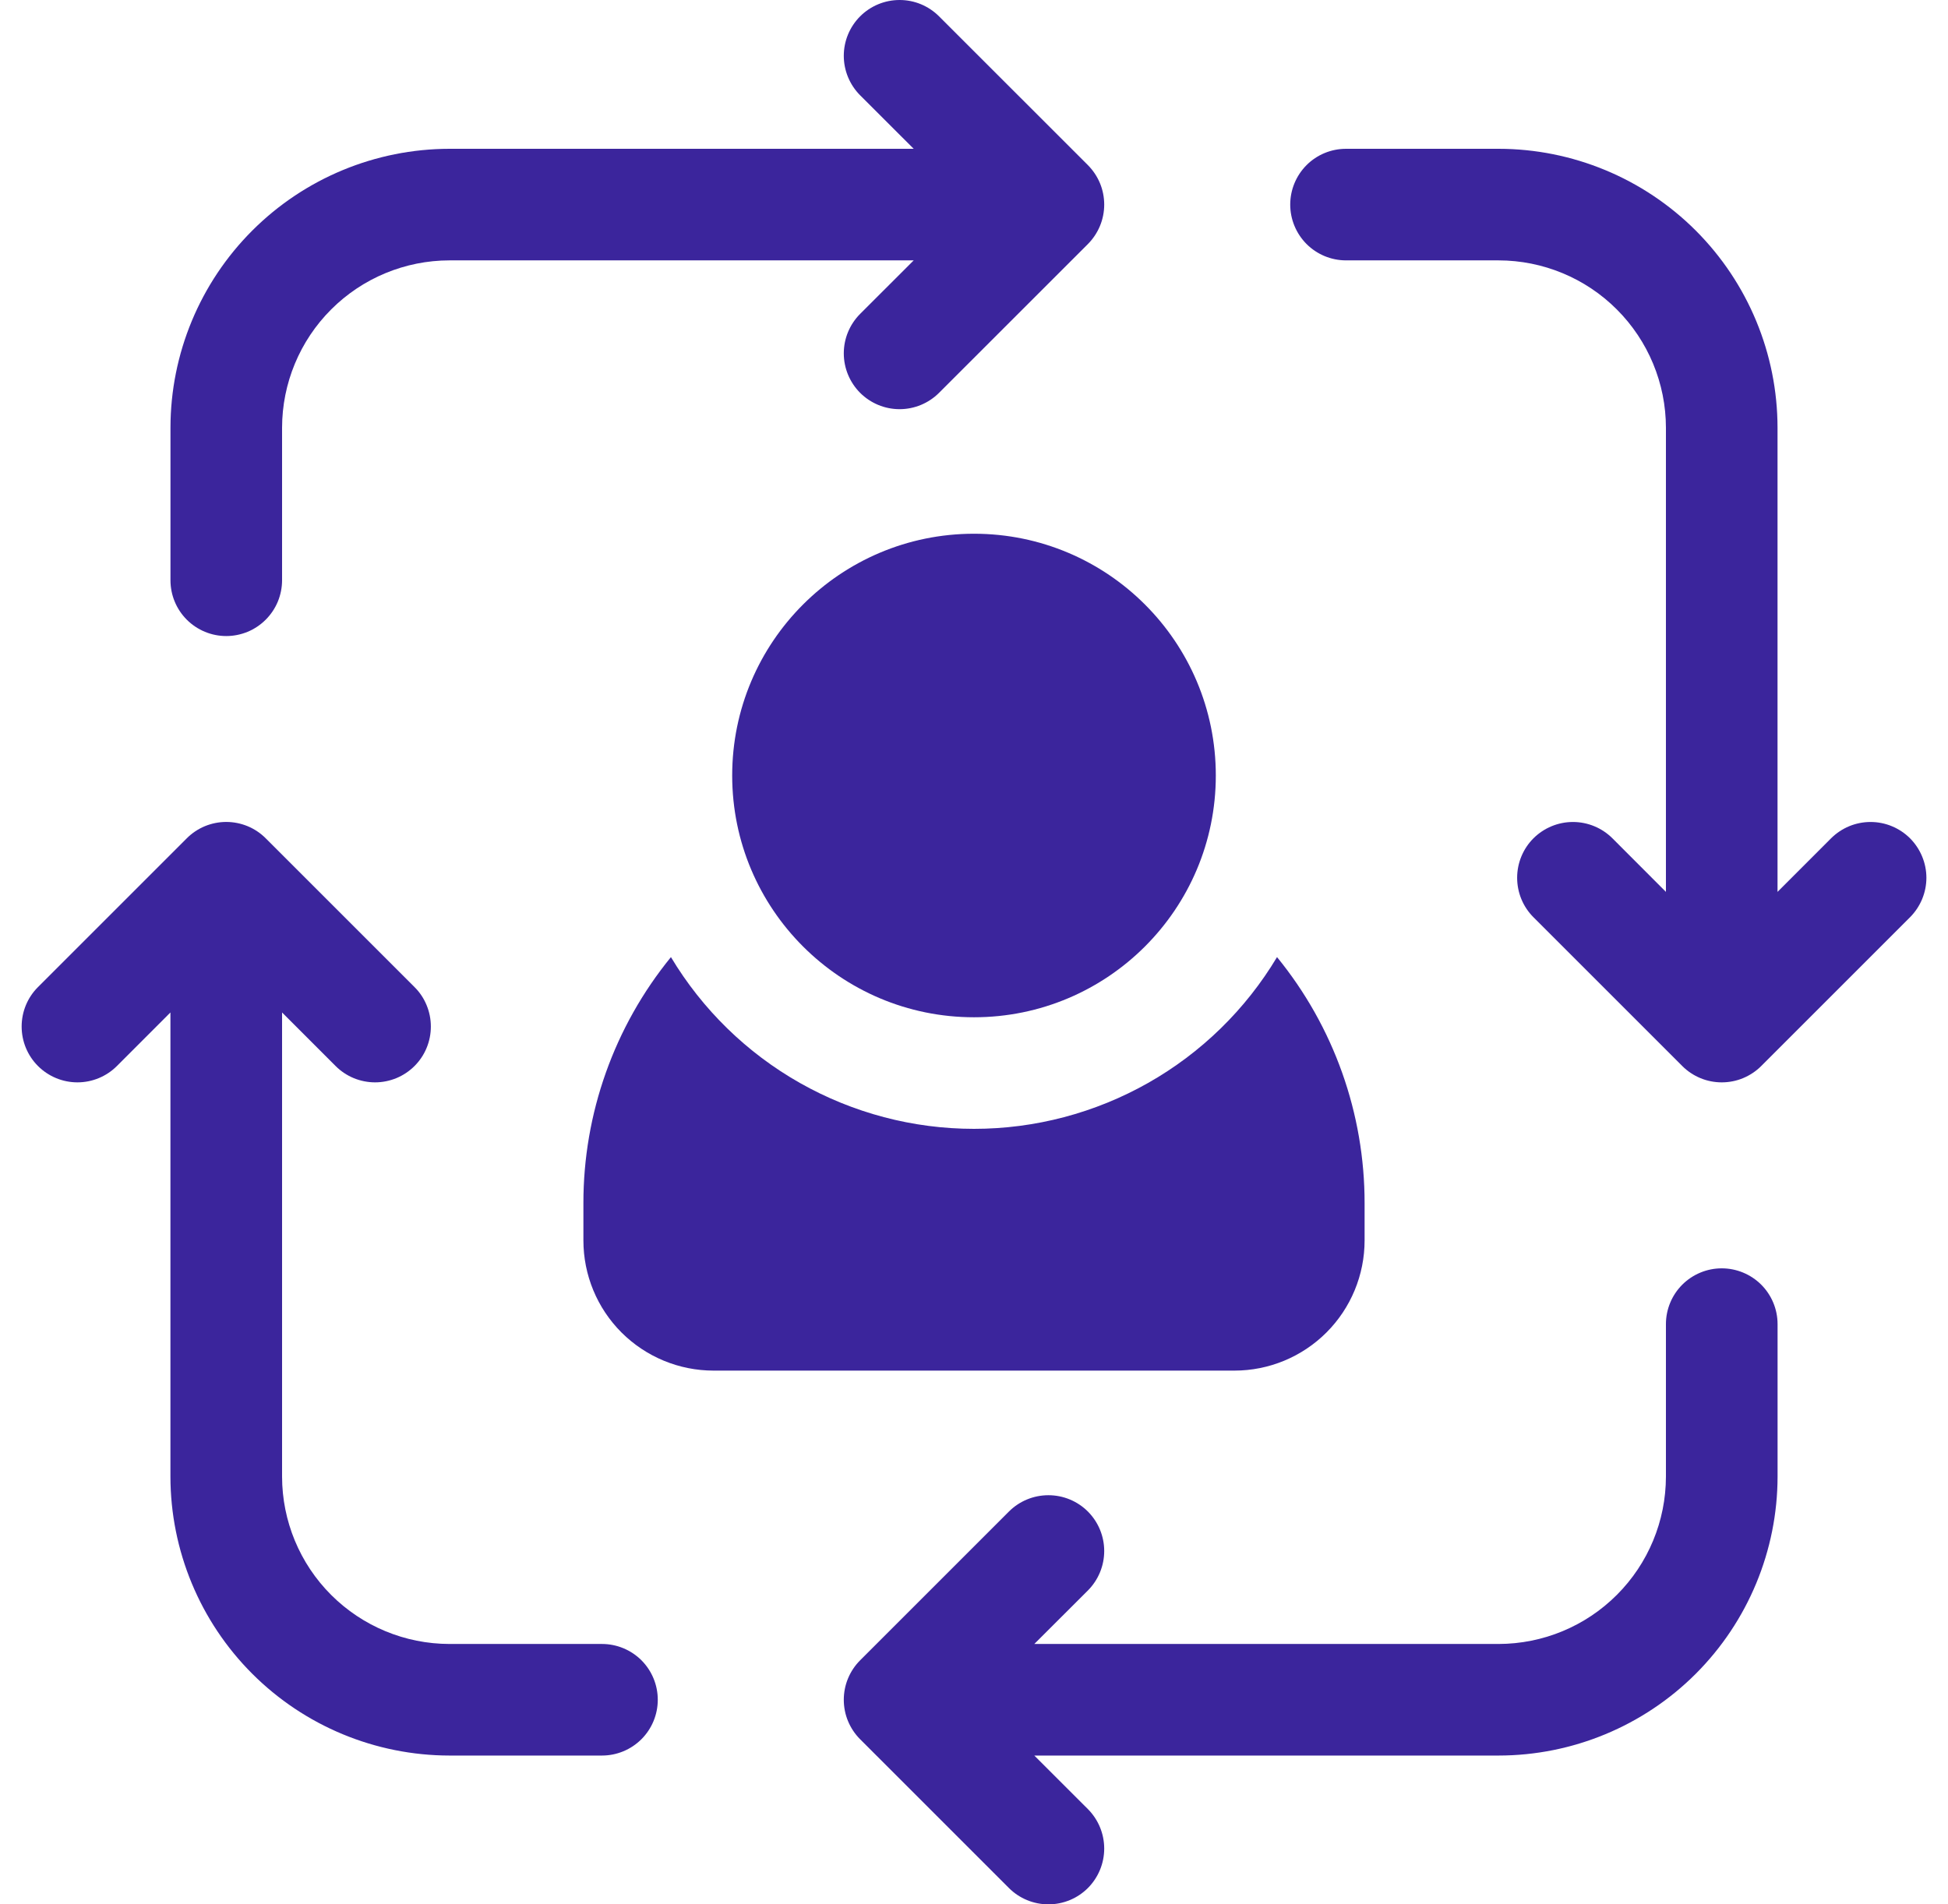
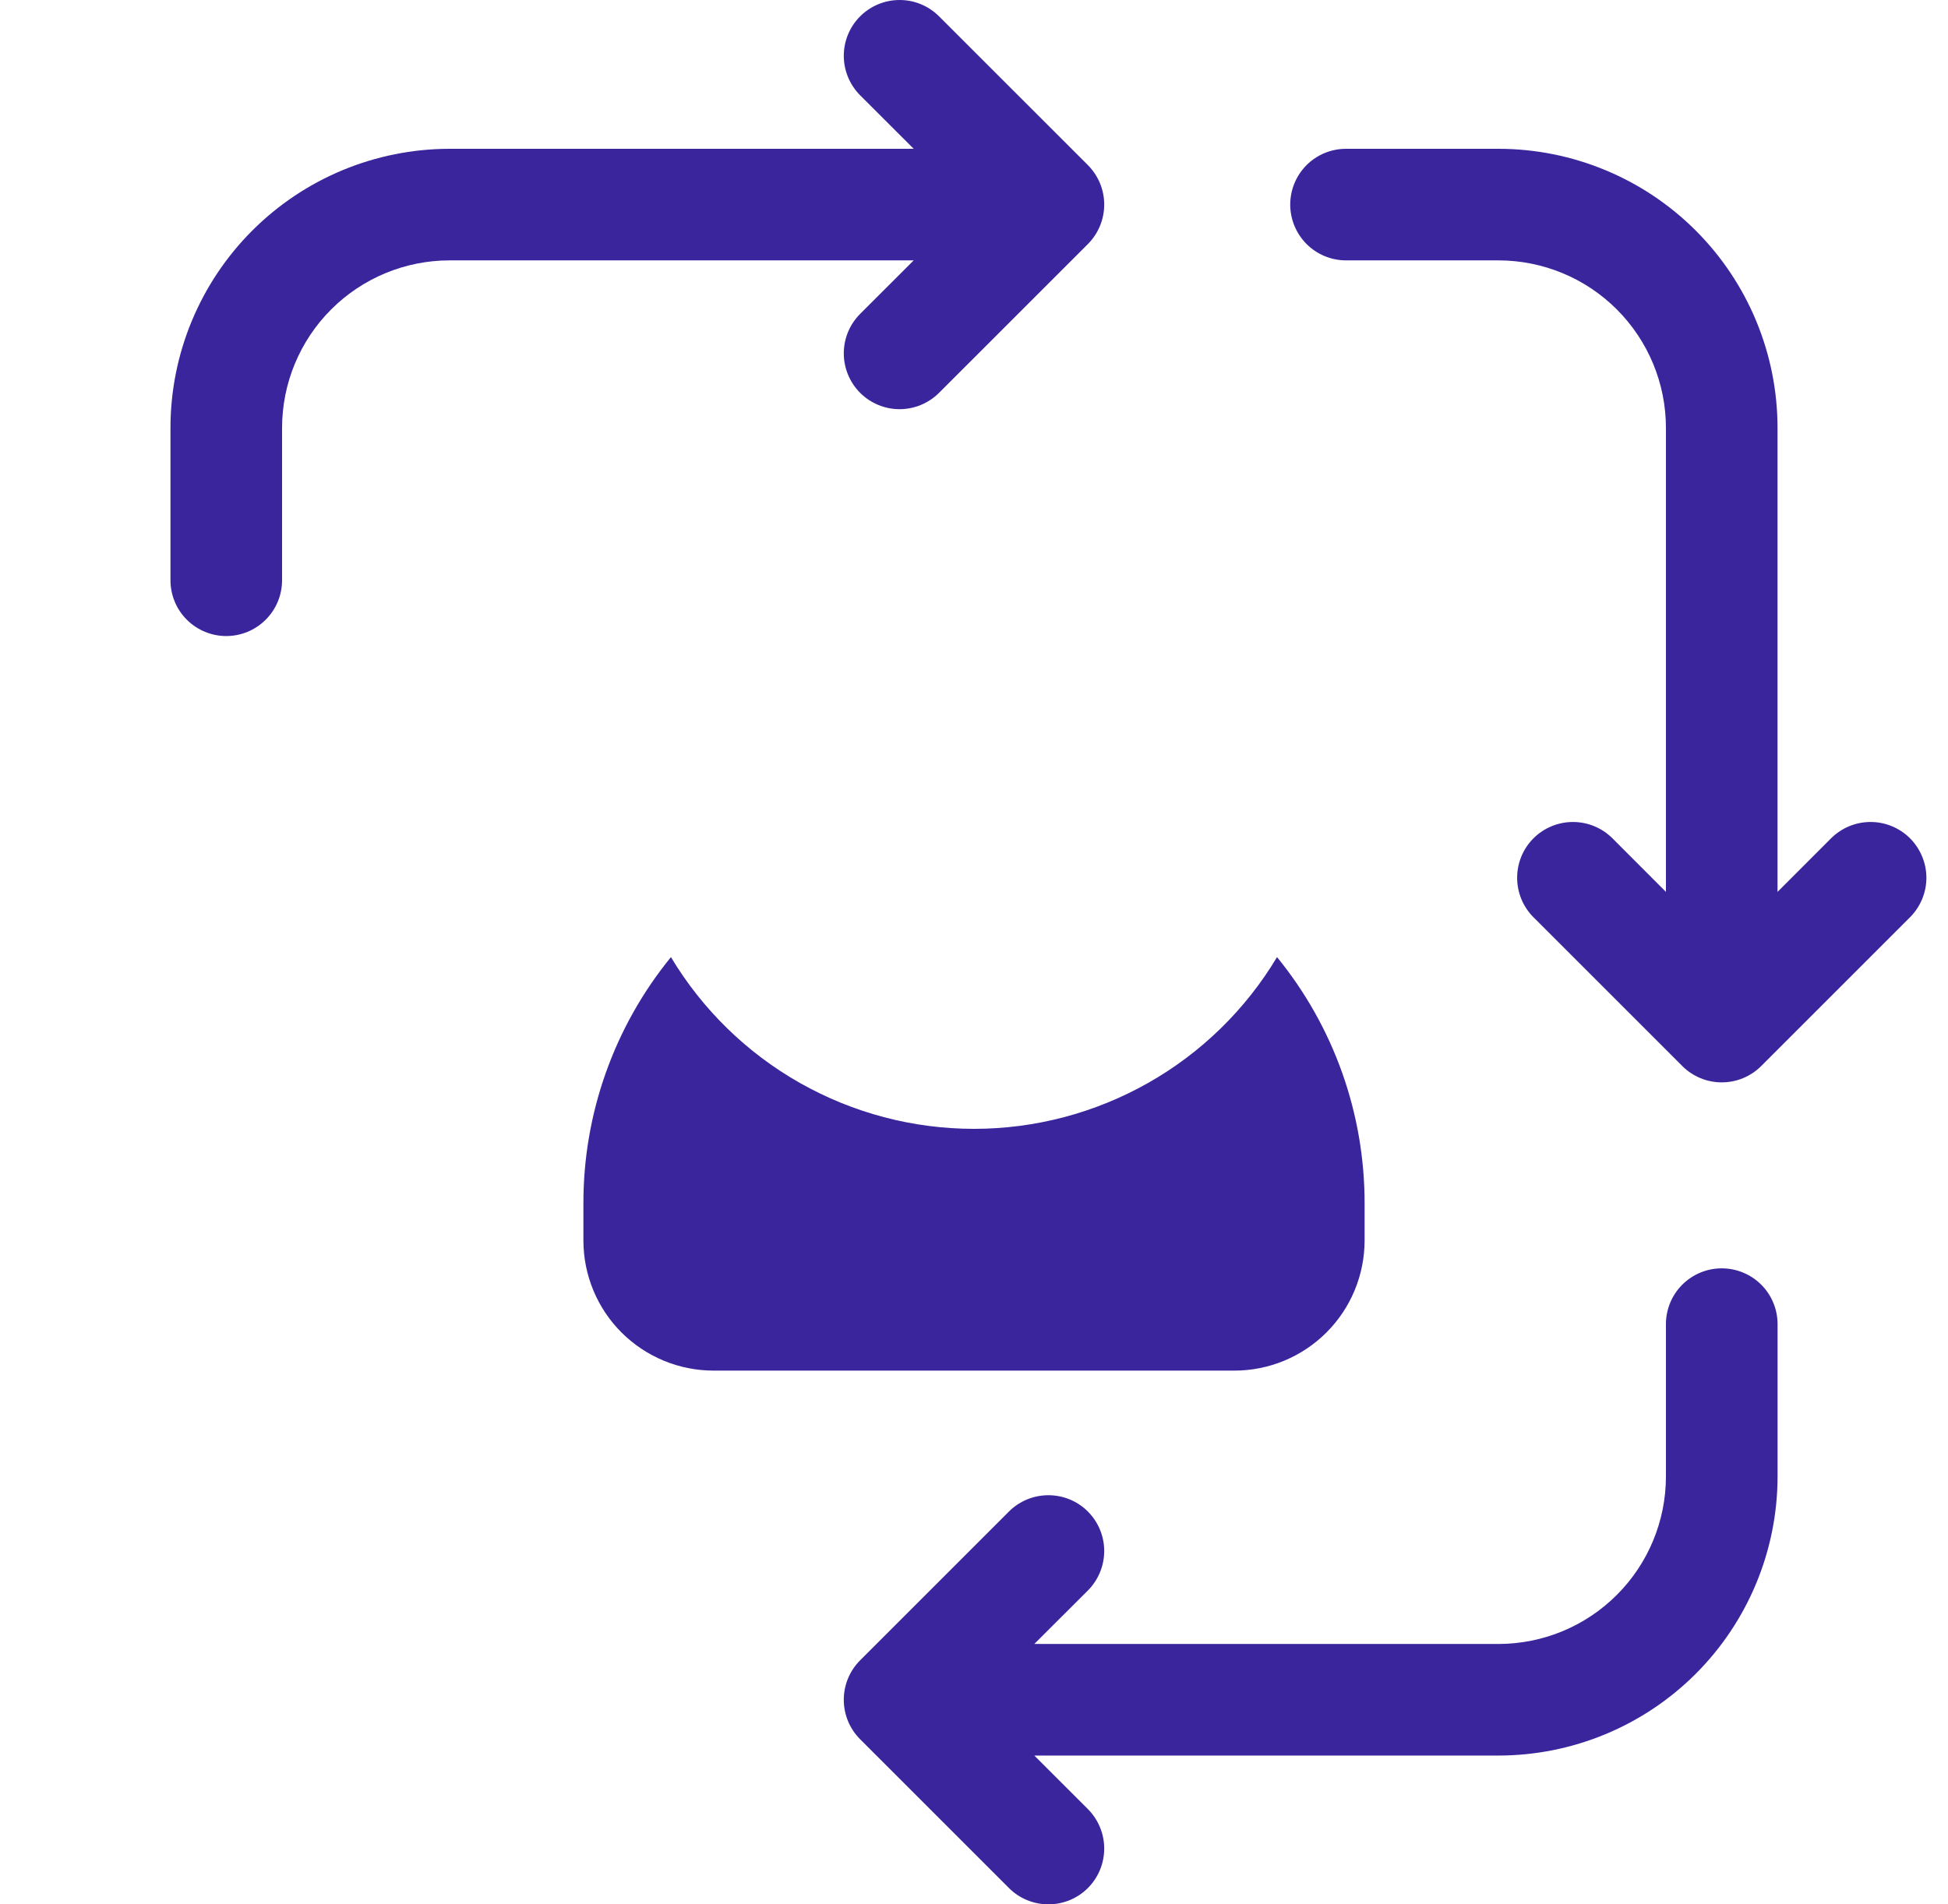
<svg xmlns="http://www.w3.org/2000/svg" width="45" height="44" viewBox="0 0 45 44" fill="none">
  <g clip-path="url(#clip0_528_2616)">
    <path d="M31.523 28.66V27.801C31.525 25.729 30.811 23.72 29.5 22.114C28.776 23.324 27.75 24.326 26.523 25.021C25.296 25.716 23.91 26.082 22.5 26.082C21.09 26.082 19.704 25.716 18.477 25.021C17.25 24.326 16.224 23.324 15.499 22.114C14.189 23.72 13.475 25.729 13.477 27.801V28.66C13.477 29.458 13.793 30.223 14.357 30.787C14.922 31.351 15.687 31.668 16.484 31.668H28.516C29.313 31.668 30.078 31.351 30.642 30.787C31.206 30.223 31.523 29.458 31.523 28.66Z" fill="#3B259C" />
-     <path d="M22.5 23.504C25.585 23.504 28.086 21.003 28.086 17.918C28.086 14.833 25.585 12.332 22.5 12.332C19.415 12.332 16.914 14.833 16.914 17.918C16.914 21.003 19.415 23.504 22.5 23.504Z" fill="#3B259C" />
    <path d="M5.227 14.696C5.396 14.696 5.563 14.662 5.72 14.598C5.876 14.533 6.018 14.438 6.138 14.318C6.258 14.198 6.353 14.056 6.418 13.9C6.482 13.744 6.516 13.576 6.516 13.407V9.883C6.517 8.858 6.925 7.875 7.65 7.15C8.375 6.425 9.358 6.017 10.383 6.016H21.107L19.869 7.253C19.628 7.495 19.492 7.822 19.492 8.164C19.492 8.506 19.628 8.834 19.869 9.076C20.111 9.318 20.439 9.454 20.781 9.454C21.123 9.454 21.451 9.318 21.693 9.076L25.131 5.639C25.25 5.519 25.345 5.377 25.41 5.22C25.475 5.064 25.508 4.896 25.508 4.727C25.508 4.558 25.475 4.39 25.41 4.233C25.345 4.077 25.25 3.935 25.131 3.815L21.693 0.378C21.573 0.258 21.431 0.163 21.275 0.098C21.118 0.033 20.951 0 20.781 0C20.439 0 20.111 0.136 19.869 0.378C19.628 0.62 19.492 0.947 19.492 1.289C19.492 1.631 19.628 1.959 19.869 2.201L21.107 3.438H10.383C8.674 3.44 7.036 4.119 5.827 5.328C4.619 6.536 3.939 8.174 3.938 9.883V13.407C3.938 13.748 4.073 14.076 4.315 14.318C4.557 14.56 4.885 14.696 5.227 14.696Z" fill="#3B259C" />
    <path d="M39.773 29.305C39.432 29.305 39.104 29.441 38.862 29.682C38.62 29.924 38.484 30.252 38.484 30.594V34.117C38.483 35.142 38.075 36.126 37.35 36.85C36.626 37.575 35.643 37.983 34.617 37.984H23.893L25.131 36.748C25.372 36.506 25.508 36.178 25.508 35.836C25.508 35.494 25.372 35.166 25.131 34.924C24.889 34.682 24.561 34.547 24.219 34.547C23.877 34.547 23.549 34.682 23.307 34.924L19.869 38.362C19.75 38.481 19.655 38.623 19.59 38.78C19.525 38.936 19.492 39.104 19.492 39.273C19.492 39.443 19.525 39.611 19.59 39.767C19.655 39.923 19.75 40.066 19.869 40.185L23.307 43.623C23.549 43.865 23.877 44 24.219 44C24.561 44 24.889 43.865 25.131 43.623C25.372 43.381 25.508 43.053 25.508 42.711C25.508 42.369 25.372 42.041 25.131 41.799L23.893 40.562H34.617C36.326 40.561 37.965 39.881 39.173 38.673C40.381 37.464 41.061 35.826 41.063 34.117V30.594C41.063 30.252 40.927 29.924 40.685 29.682C40.443 29.441 40.115 29.305 39.773 29.305Z" fill="#3B259C" />
    <path d="M44.123 19.369C44.003 19.25 43.861 19.155 43.704 19.09C43.548 19.025 43.38 18.992 43.211 18.992C43.042 18.992 42.874 19.025 42.717 19.09C42.561 19.155 42.419 19.25 42.299 19.369L41.062 20.607V9.883C41.061 8.174 40.381 6.536 39.173 5.327C37.964 4.119 36.326 3.439 34.617 3.438H31.094C30.752 3.438 30.424 3.573 30.182 3.815C29.941 4.057 29.805 4.385 29.805 4.727C29.805 5.068 29.941 5.396 30.182 5.638C30.424 5.88 30.752 6.016 31.094 6.016H34.617C35.642 6.017 36.626 6.425 37.35 7.15C38.075 7.875 38.483 8.858 38.484 9.883V20.607L37.248 19.369C37.006 19.128 36.678 18.992 36.336 18.992C35.994 18.992 35.666 19.128 35.424 19.369C35.182 19.611 35.047 19.939 35.047 20.281C35.047 20.623 35.182 20.951 35.424 21.193L38.862 24.631C38.981 24.75 39.123 24.845 39.28 24.91C39.436 24.975 39.604 25.008 39.773 25.008C39.943 25.008 40.111 24.975 40.267 24.91C40.423 24.845 40.566 24.75 40.685 24.631L44.123 21.193C44.242 21.073 44.337 20.931 44.402 20.775C44.467 20.618 44.501 20.451 44.501 20.281C44.501 20.112 44.467 19.944 44.402 19.788C44.337 19.631 44.242 19.489 44.123 19.369Z" fill="#3B259C" />
-     <path d="M13.906 37.984H10.383C9.357 37.983 8.374 37.575 7.649 36.85C6.924 36.125 6.517 35.142 6.516 34.117V23.393L7.752 24.63C7.872 24.75 8.014 24.845 8.171 24.91C8.327 24.974 8.495 25.008 8.664 25.008C8.833 25.008 9.001 24.974 9.157 24.91C9.314 24.845 9.456 24.75 9.576 24.63C9.696 24.51 9.791 24.368 9.855 24.212C9.92 24.055 9.953 23.888 9.953 23.718C9.953 23.549 9.92 23.381 9.855 23.225C9.791 23.068 9.696 22.926 9.576 22.807L6.138 19.369C6.019 19.249 5.876 19.154 5.72 19.089C5.564 19.025 5.396 18.991 5.226 18.991C5.057 18.991 4.889 19.025 4.733 19.089C4.577 19.154 4.434 19.249 4.315 19.369L0.877 22.807C0.635 23.048 0.5 23.376 0.5 23.718C0.5 24.06 0.635 24.388 0.877 24.63C1.119 24.872 1.447 25.008 1.789 25.008C2.131 25.008 2.459 24.872 2.701 24.63L3.937 23.393V34.117C3.939 35.826 4.619 37.464 5.827 38.672C7.036 39.881 8.674 40.56 10.383 40.562H13.906C14.248 40.562 14.576 40.426 14.818 40.184C15.059 39.943 15.195 39.615 15.195 39.273C15.195 38.931 15.059 38.603 14.818 38.361C14.576 38.12 14.248 37.984 13.906 37.984Z" fill="#3B259C" />
  </g>
  <defs>
    <clipPath id="clip0_528_2616">
      <rect width="44" height="44" fill="white" transform="translate(0.5)" />
    </clipPath>
  </defs>
</svg>